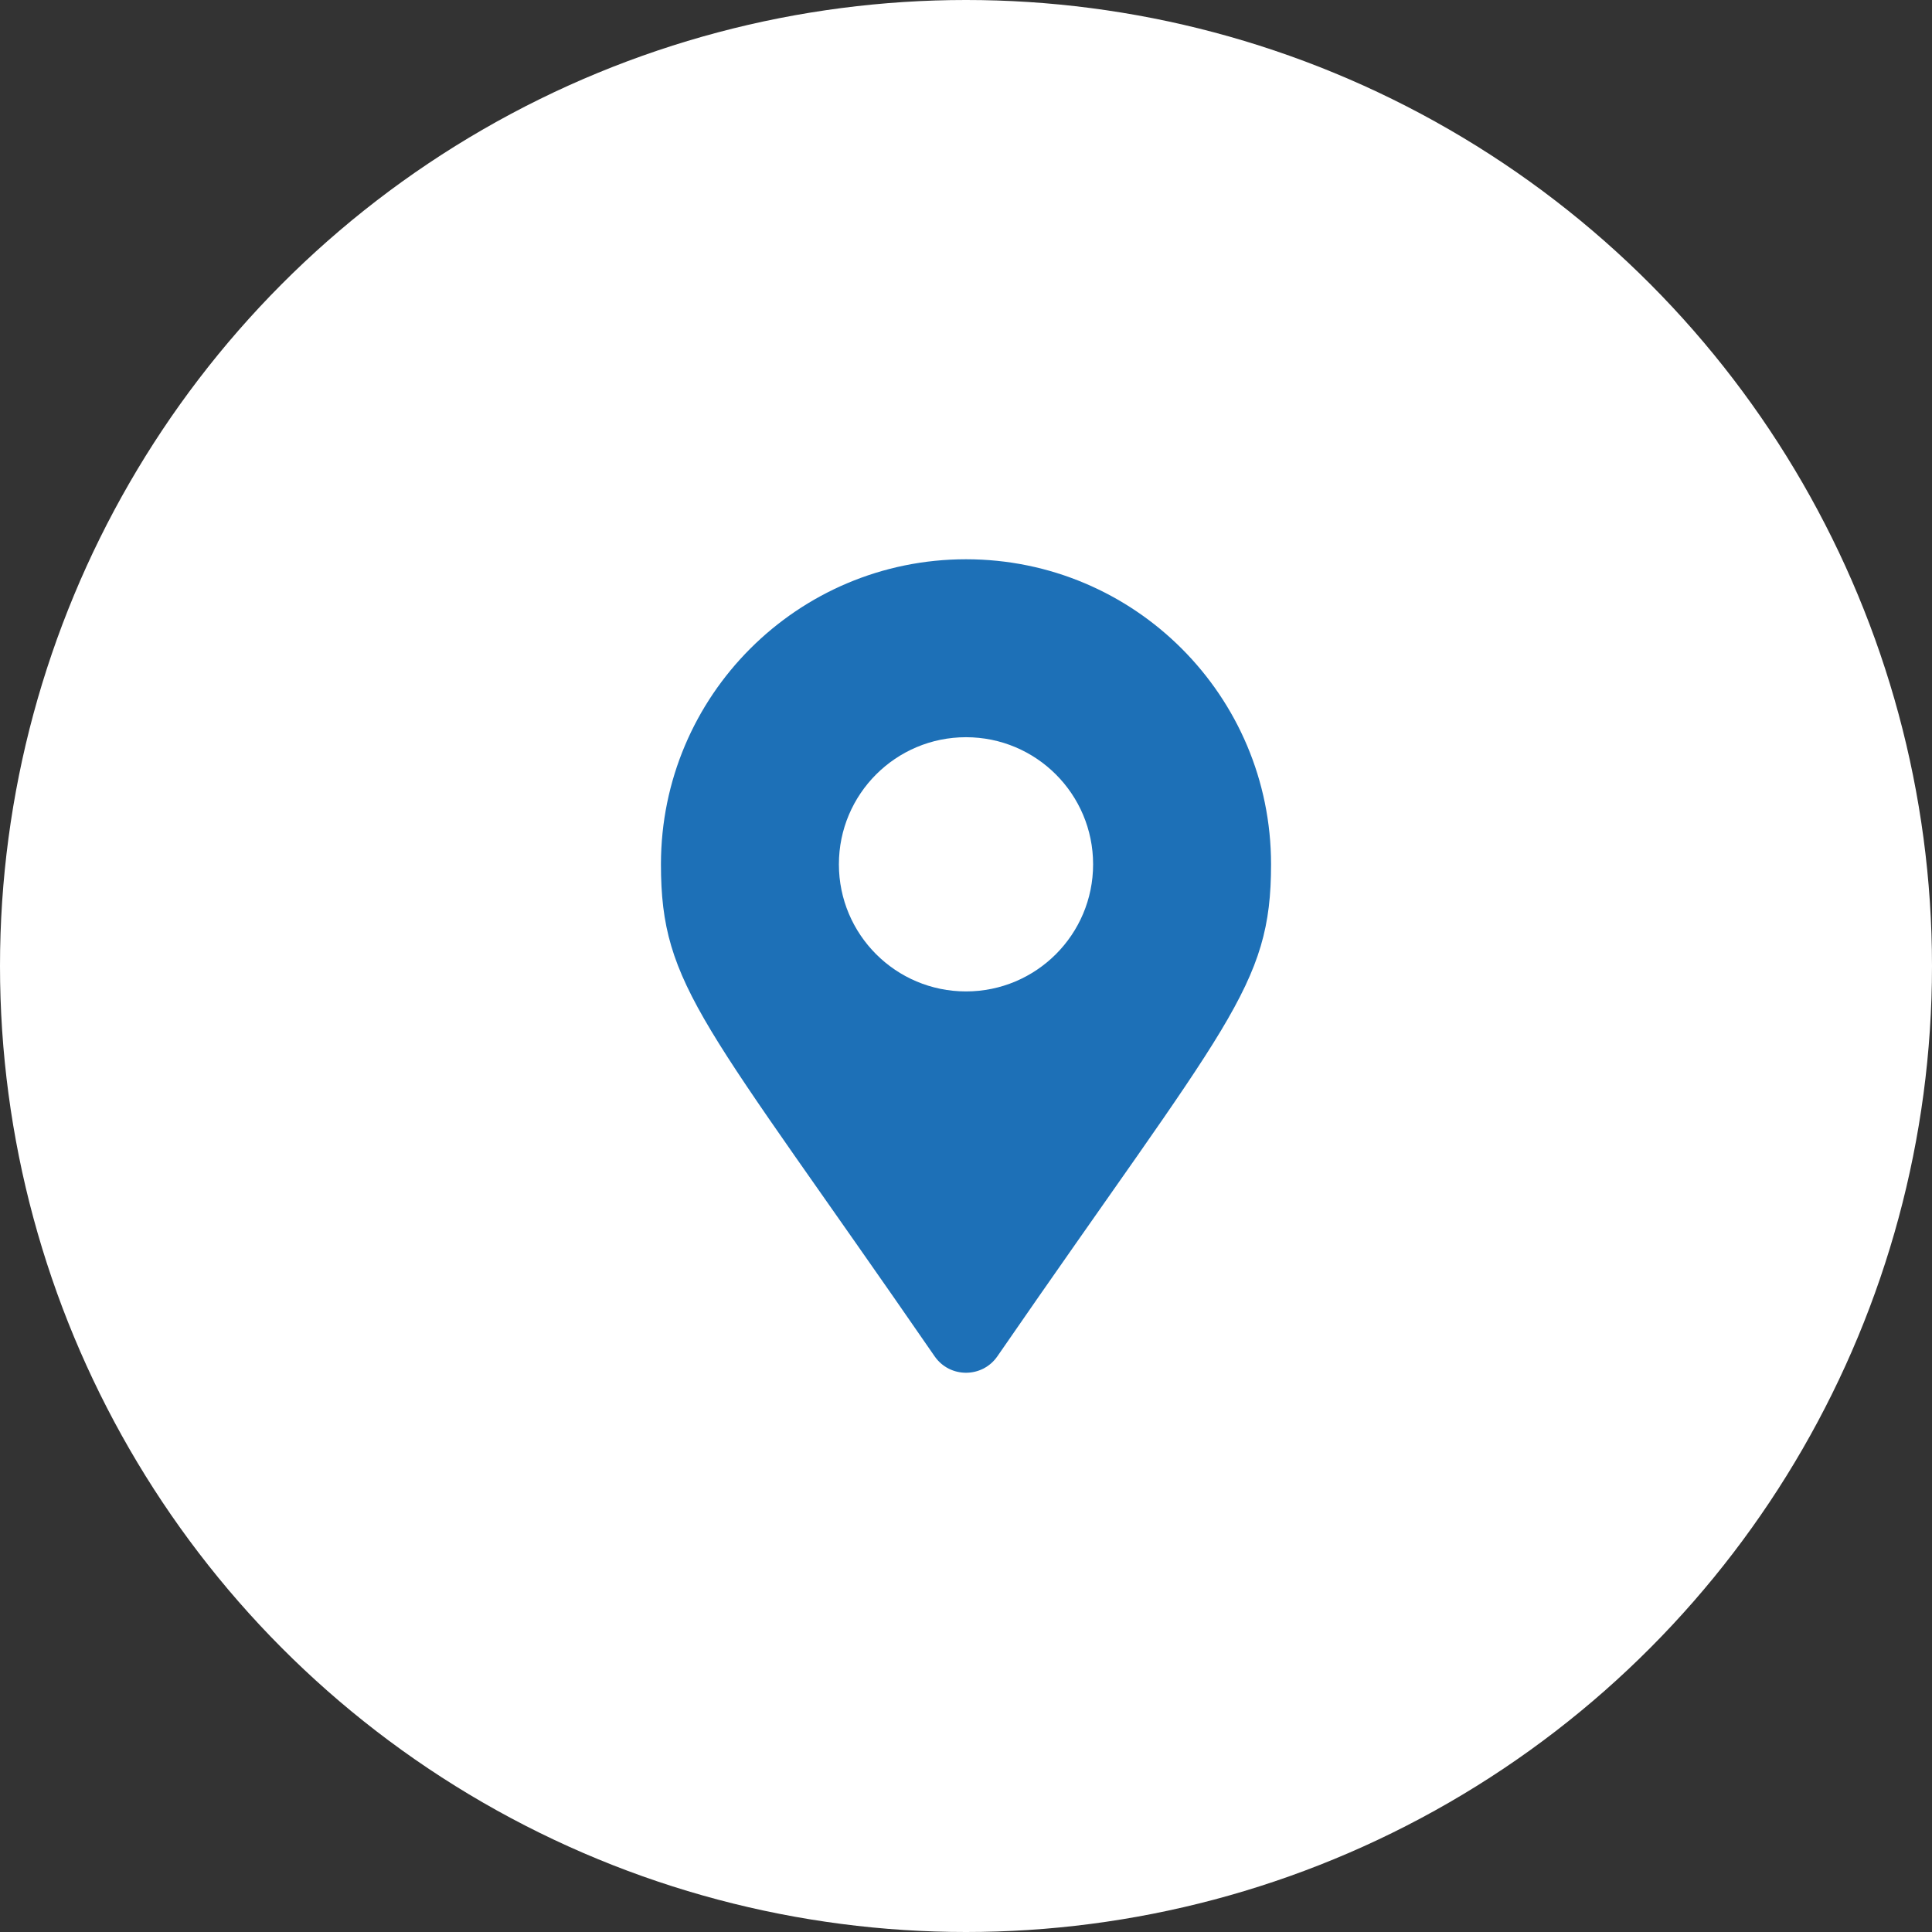
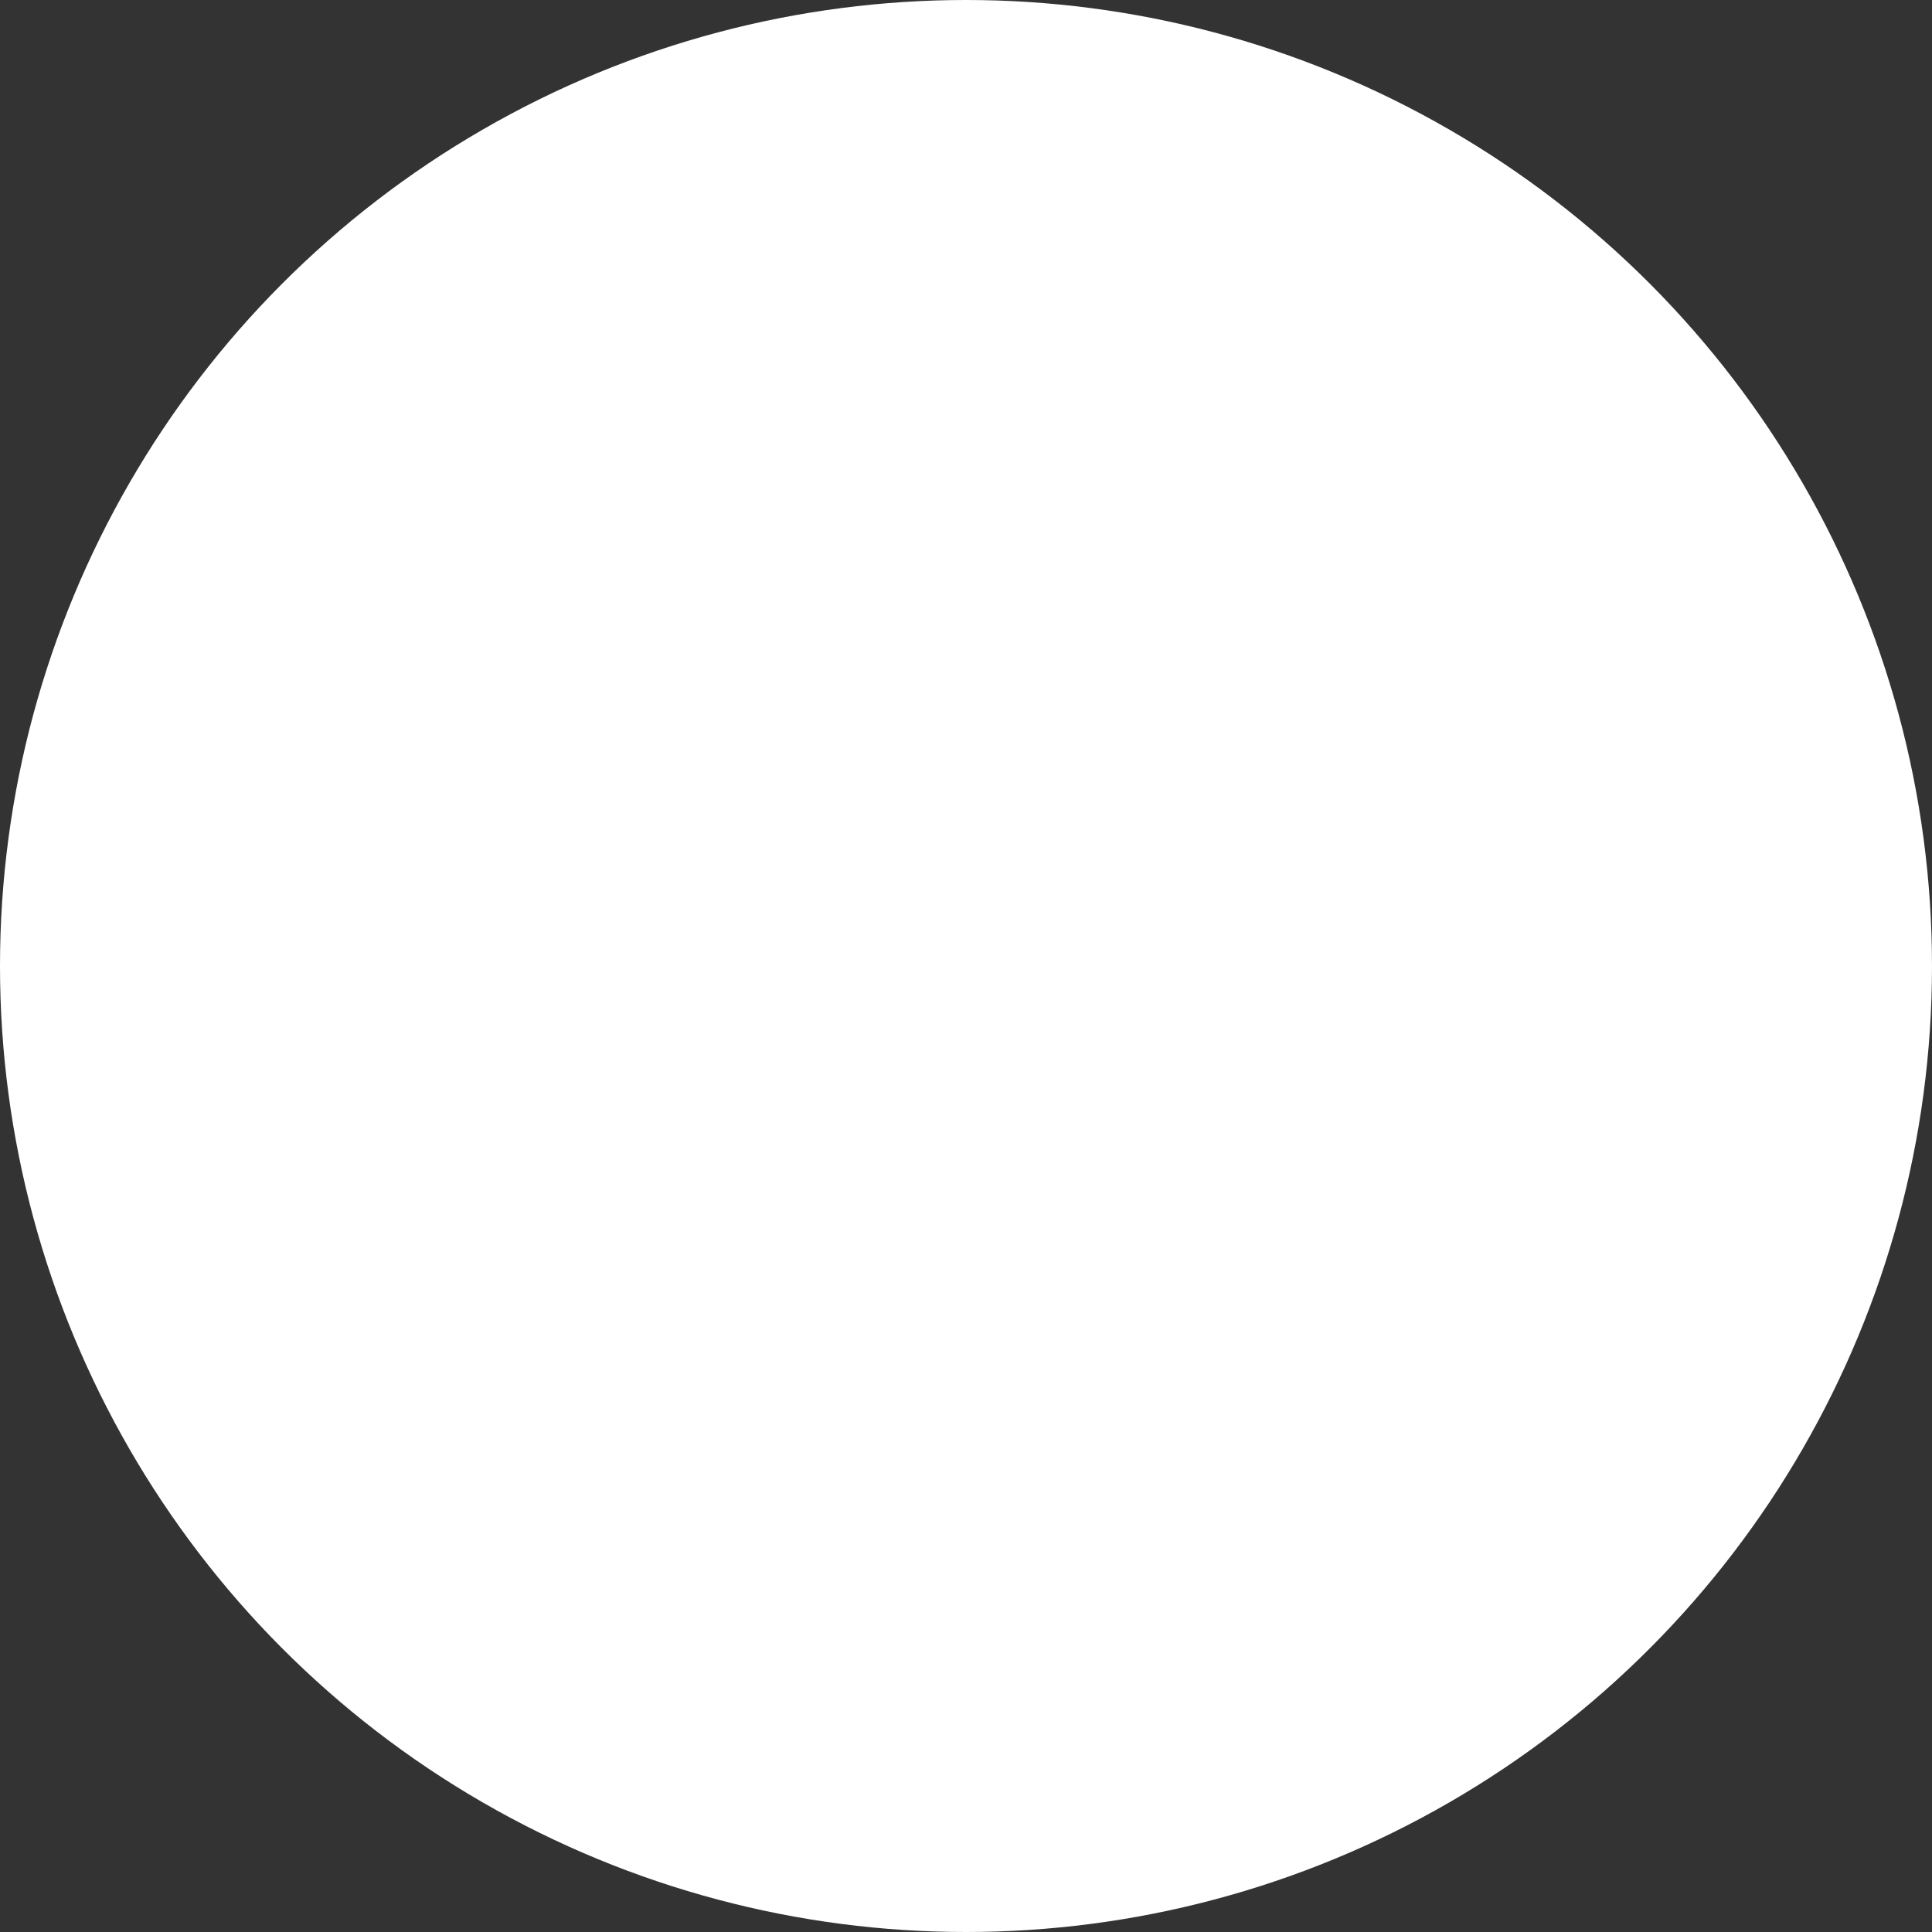
<svg xmlns="http://www.w3.org/2000/svg" width="38" height="38" viewBox="0 0 38 38" fill="none">
  <rect x="0" y="0" width="38" height="38" fill="#333333" stroke="none" />
  <circle opacity="1" cx="19" cy="19" r="19" fill="#fff" />
-   <path d="M18.383 26.677C13.843 20.095 13 19.419 13 17C13 13.686 15.686 11 19 11C22.314 11 25 13.686 25 17C25 19.419 24.157 20.095 19.617 26.677C19.319 27.108 18.681 27.108 18.383 26.677ZM19 19.5C20.381 19.5 21.5 18.381 21.5 17C21.5 15.619 20.381 14.5 19 14.5C17.619 14.5 16.5 15.619 16.5 17C16.5 18.381 17.619 19.5 19 19.5Z" fill="#1D70B7" />
</svg>